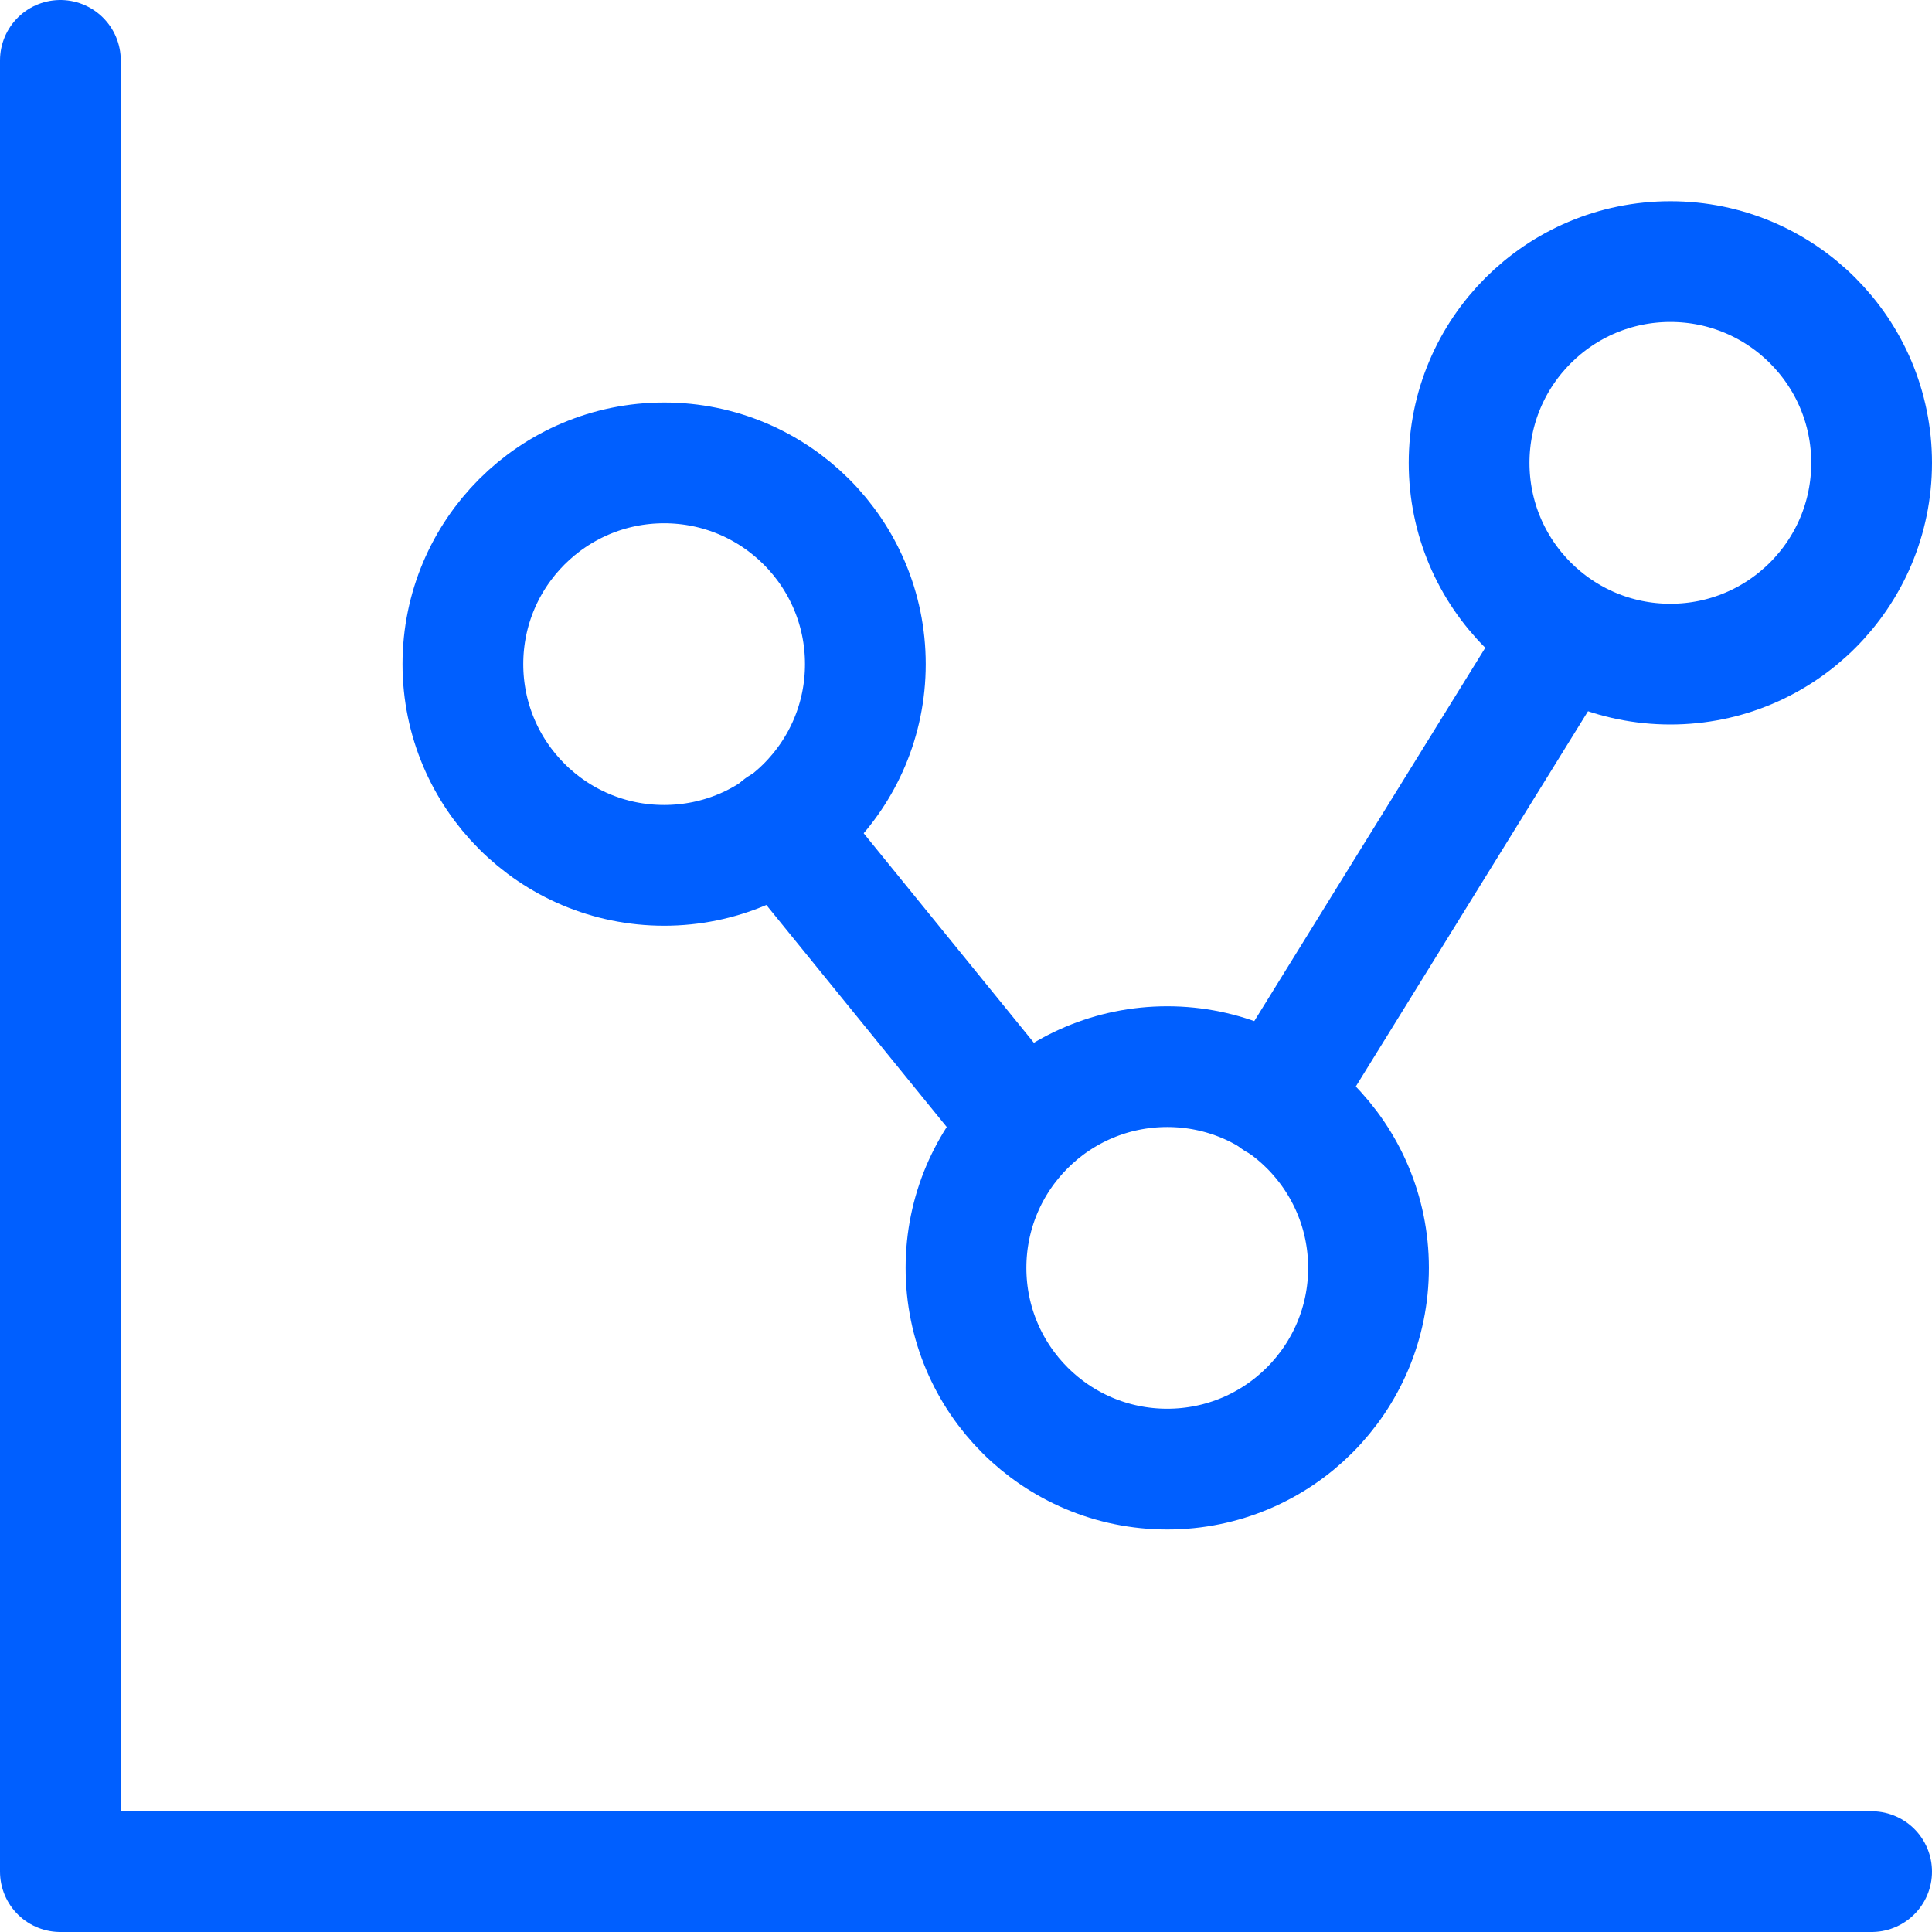
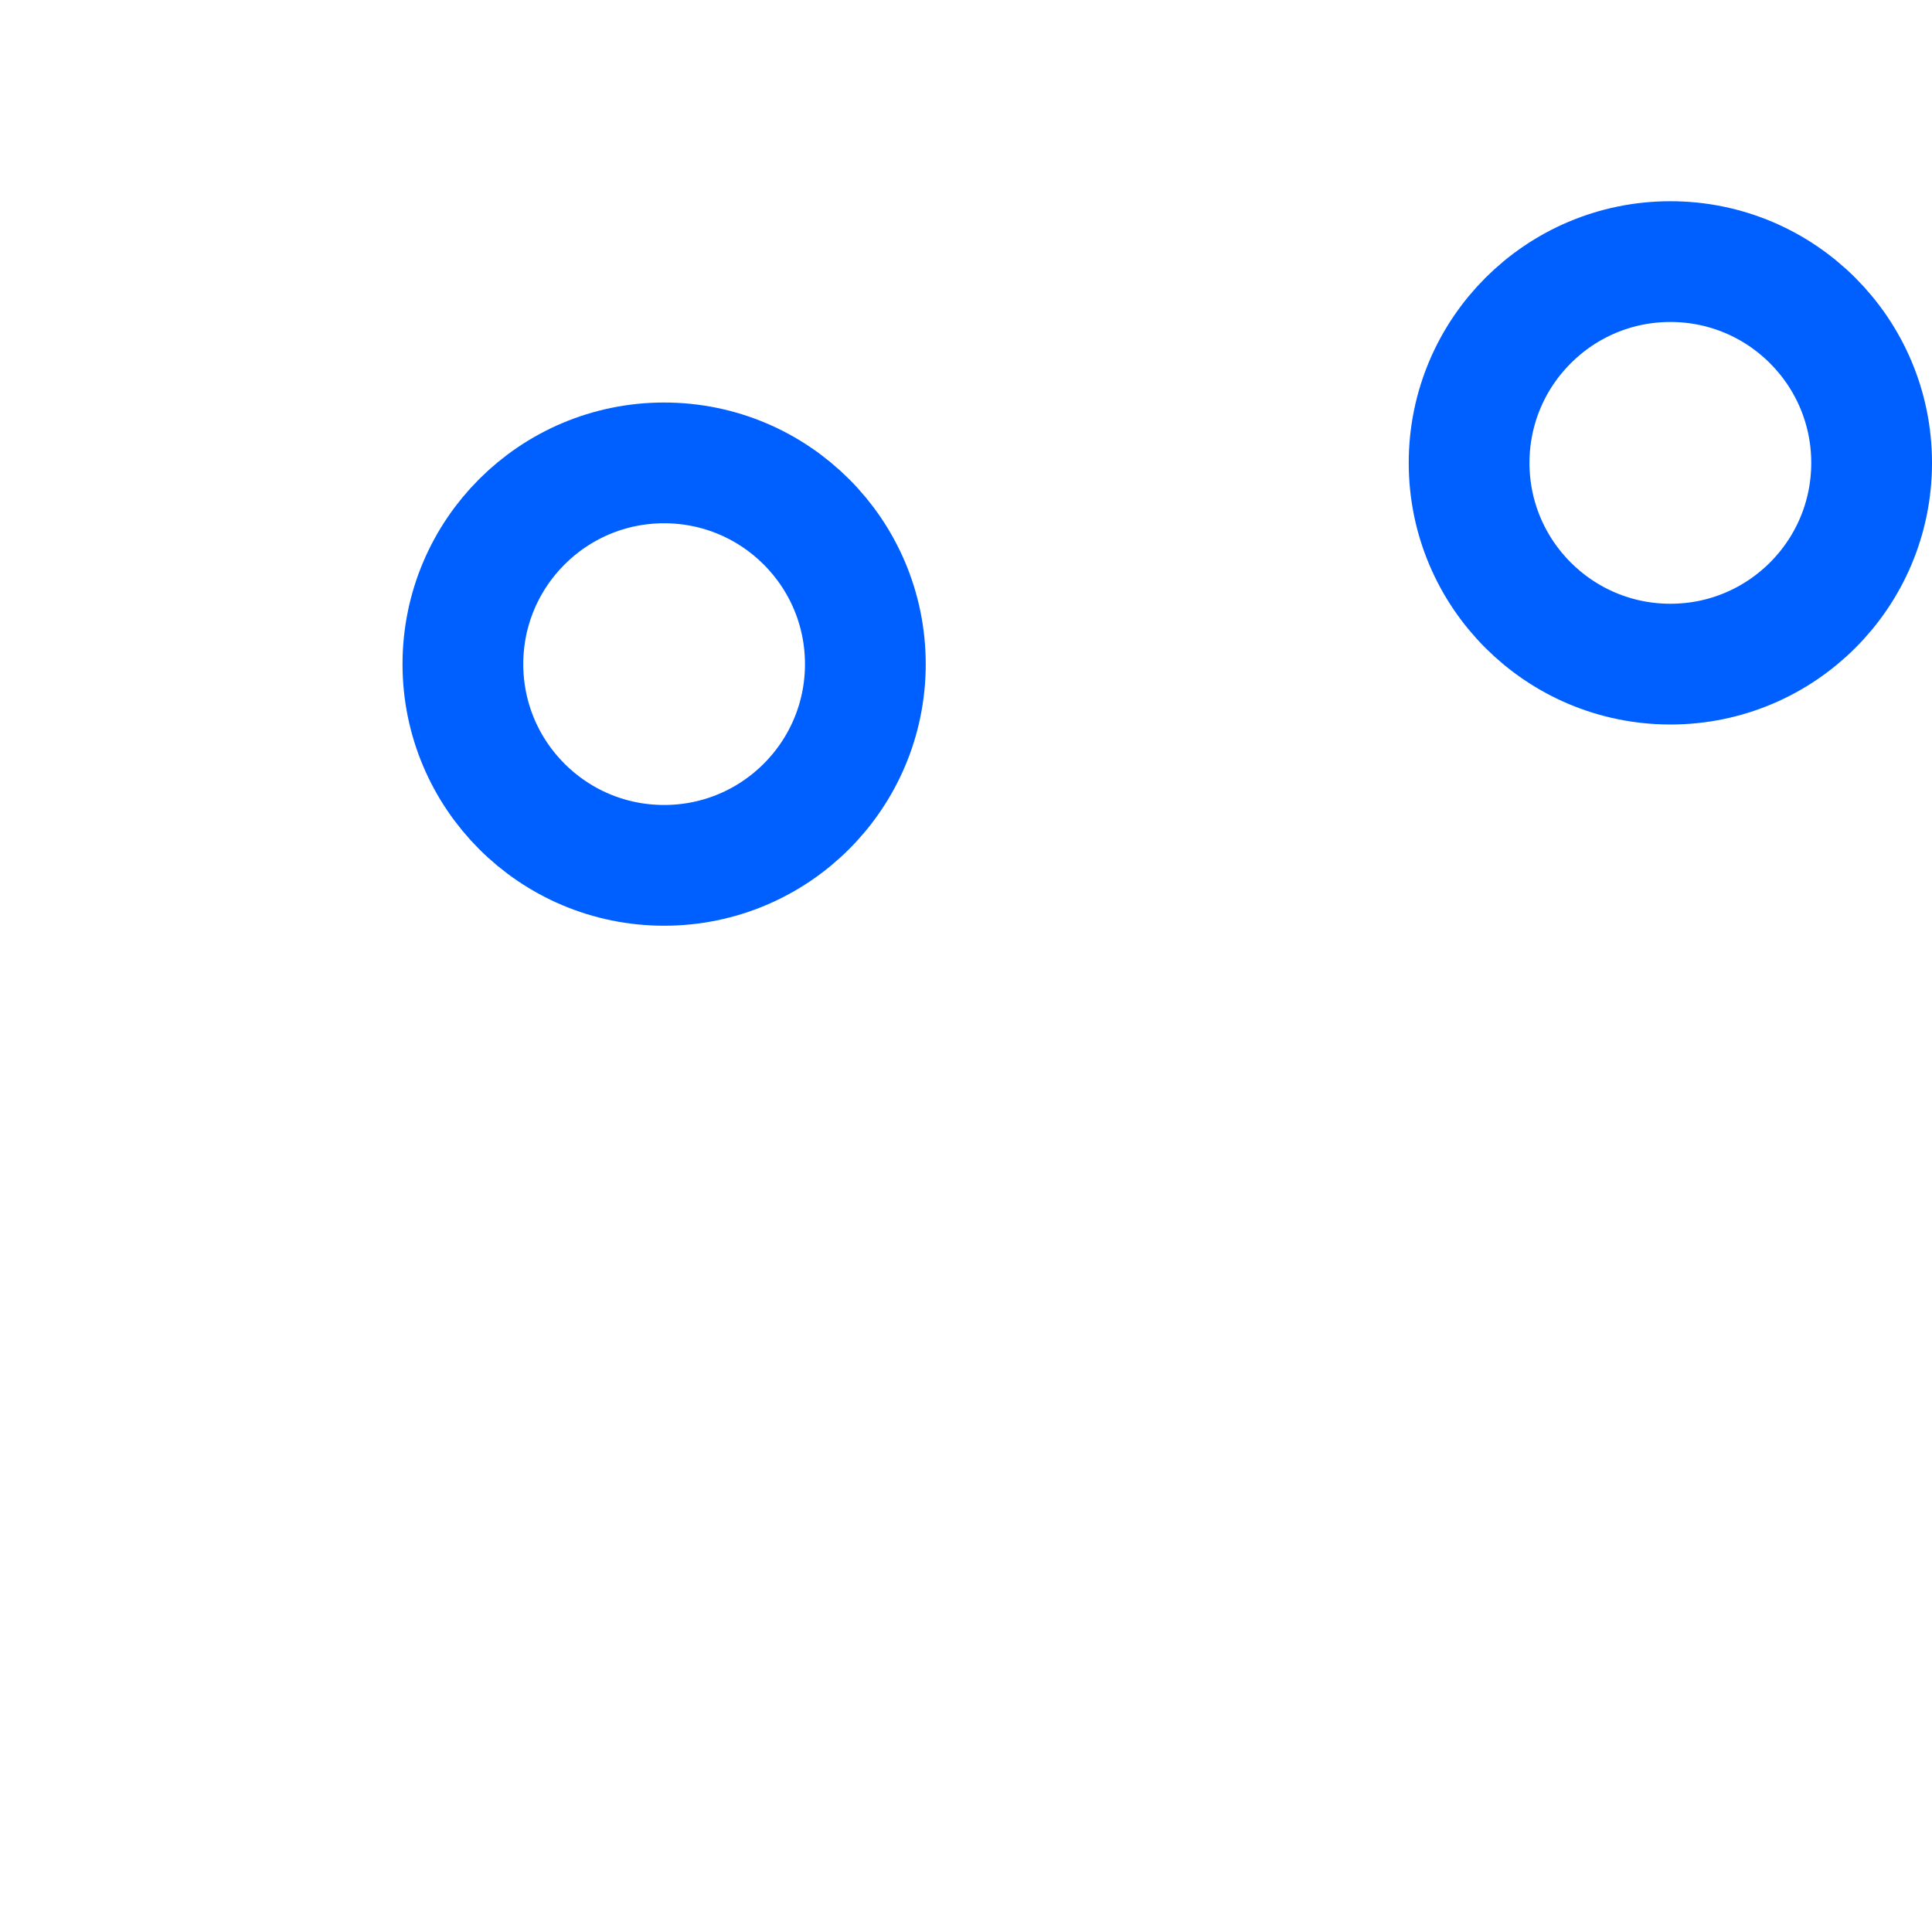
<svg xmlns="http://www.w3.org/2000/svg" width="32" height="32" viewBox="0 0 32 32" fill="none">
-   <path d="M1 1V31H31" stroke="#005FFF" stroke-width="2" stroke-linecap="round" stroke-linejoin="round" />
  <path d="M11 14.333C12.841 14.333 14.333 12.841 14.333 11C14.333 9.159 12.841 7.667 11 7.667C9.159 7.667 7.667 9.159 7.667 11C7.667 12.841 9.159 14.333 11 14.333Z" stroke="#005FFF" stroke-width="2" stroke-linecap="round" stroke-linejoin="round" />
  <path d="M27.667 11C29.508 11 31 9.508 31 7.667C31 5.826 29.508 4.333 27.667 4.333C25.826 4.333 24.333 5.826 24.333 7.667C24.333 9.508 25.826 11 27.667 11Z" stroke="#005FFF" stroke-width="2" stroke-linecap="round" stroke-linejoin="round" />
-   <path d="M19.333 24.333C21.174 24.333 22.667 22.841 22.667 21C22.667 19.159 21.174 17.667 19.333 17.667C17.492 17.667 16 19.159 16 21C16 22.841 17.492 24.333 19.333 24.333Z" stroke="#005FFF" stroke-width="2" stroke-linecap="round" stroke-linejoin="round" />
-   <path d="M12.934 13.7L16.834 18.5" stroke="#005FFF" stroke-width="2" stroke-linecap="round" stroke-linejoin="round" />
-   <path d="M21.146 18.213L25.875 10.57" stroke="#005FFF" stroke-width="2" stroke-linecap="round" stroke-linejoin="round" />
</svg>